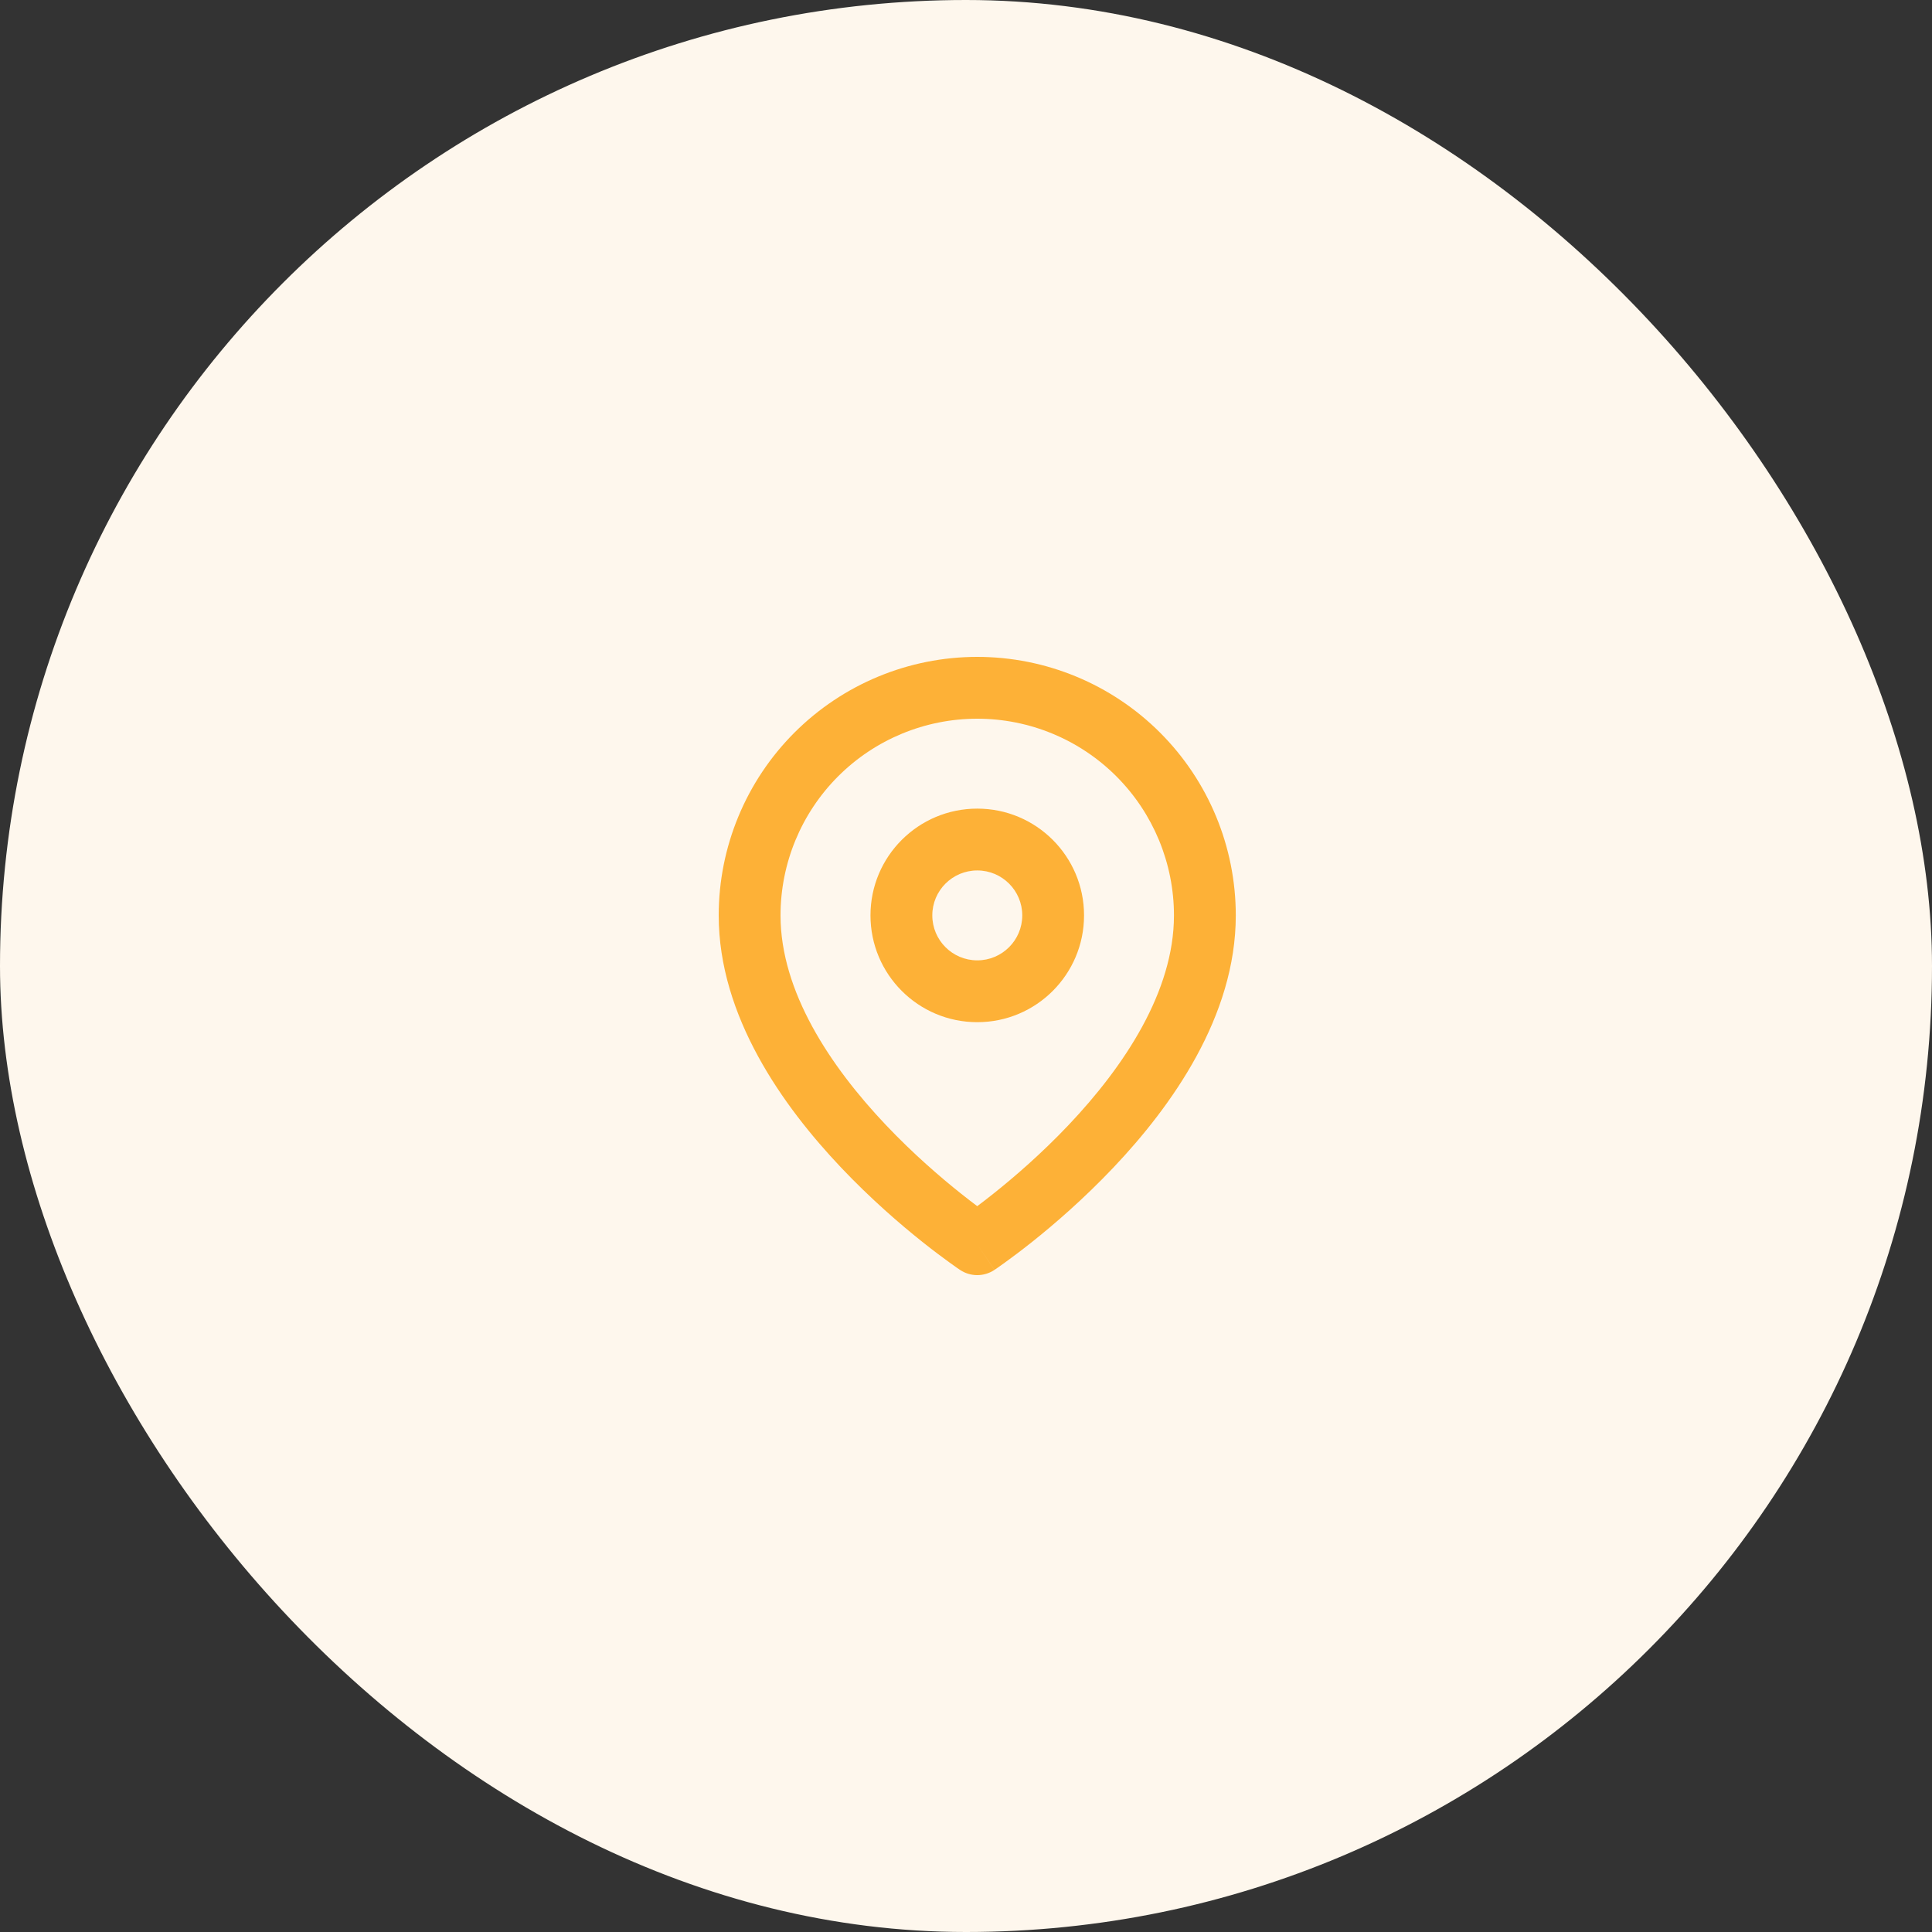
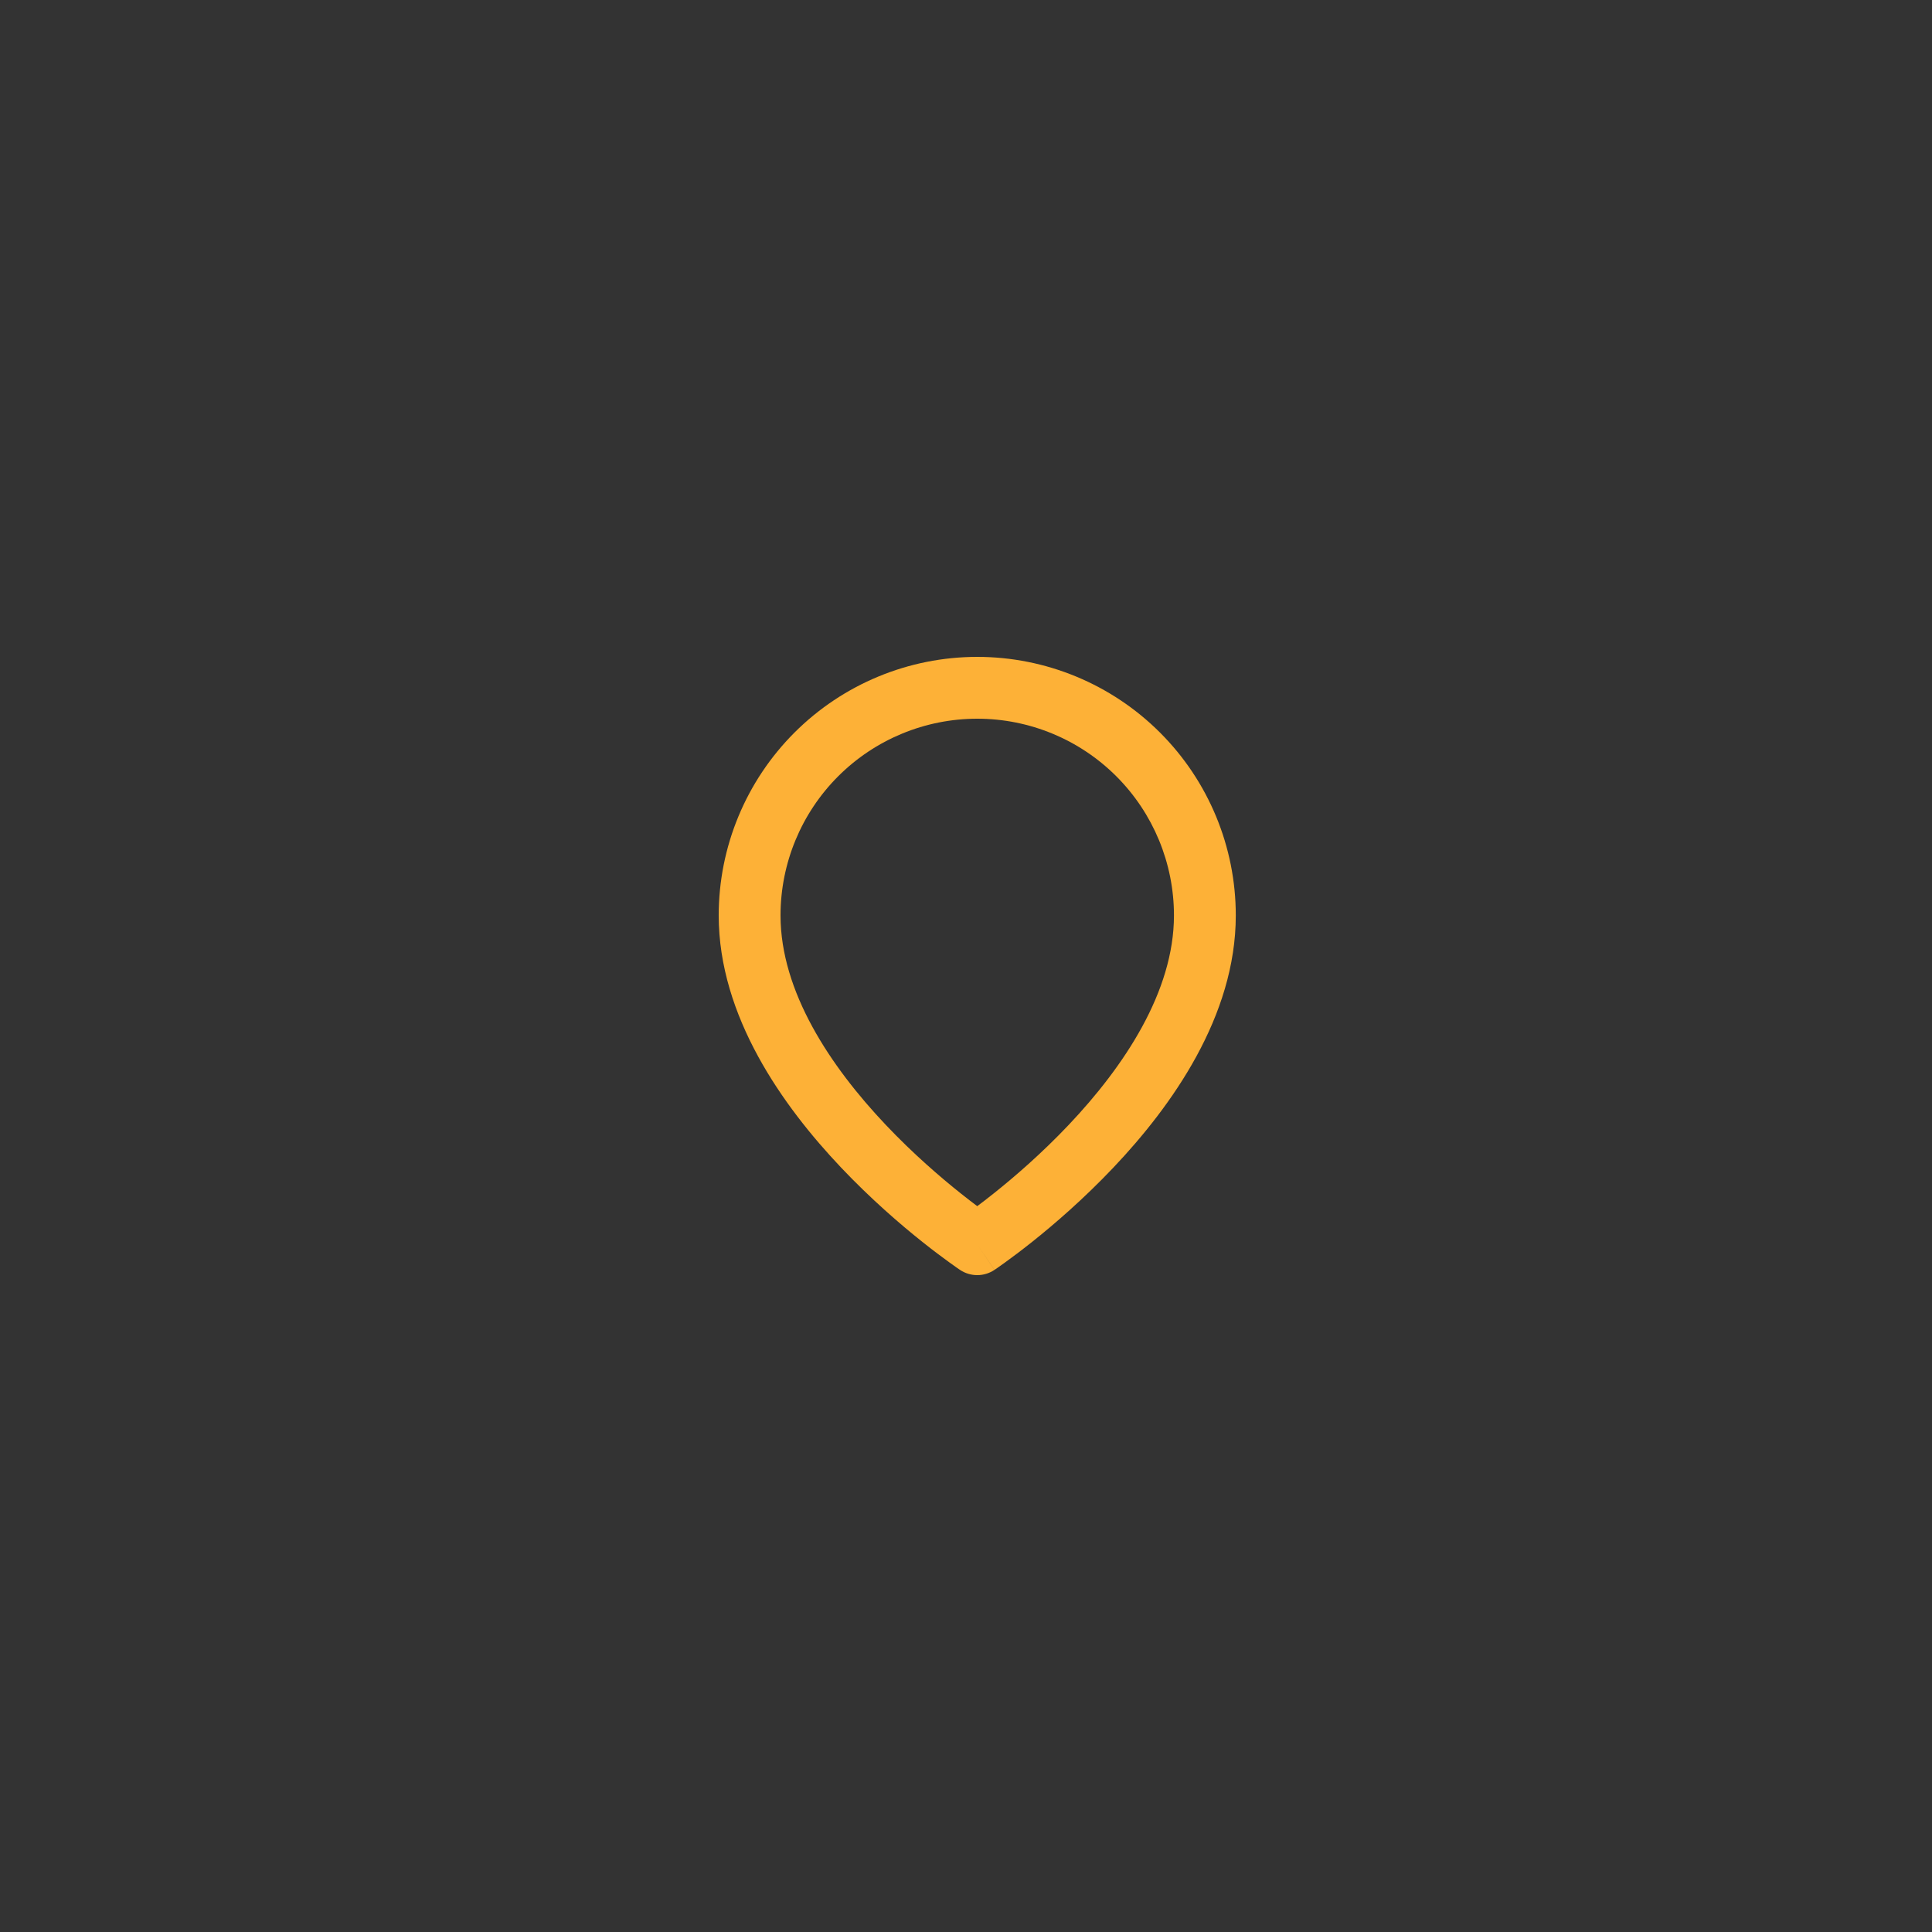
<svg xmlns="http://www.w3.org/2000/svg" width="50" height="50" viewBox="0 0 50 50" fill="none">
  <rect x="0" y="0" width="50" height="50" fill="#333333" stroke="none" />
-   <rect width="50" height="50" rx="25" fill="#FEF7ED" />
-   <path fill-rule="evenodd" clip-rule="evenodd" d="M25.292 20.927C23.765 20.927 22.528 22.164 22.528 23.69C22.528 25.217 23.765 26.454 25.292 26.454C26.818 26.454 28.055 25.217 28.055 23.69C28.055 22.164 26.818 20.927 25.292 20.927ZM24.128 23.69C24.128 23.048 24.649 22.527 25.292 22.527C25.934 22.527 26.456 23.048 26.456 23.69C26.456 24.333 25.934 24.854 25.292 24.854C24.649 24.854 24.128 24.333 24.128 23.69Z" fill="#FDB137" />
  <path fill-rule="evenodd" clip-rule="evenodd" d="M24.845 32.864L24.847 32.866C25.116 33.045 25.466 33.045 25.735 32.866L25.292 32.202C25.735 32.866 25.735 32.865 25.736 32.865L25.737 32.864L25.742 32.861L25.757 32.851C25.77 32.842 25.789 32.829 25.813 32.813C25.86 32.78 25.927 32.733 26.012 32.671C26.183 32.548 26.423 32.369 26.71 32.141C27.283 31.685 28.049 31.025 28.817 30.214C30.322 28.626 31.982 26.303 31.982 23.691C31.982 21.916 31.277 20.215 30.022 18.96C28.767 17.705 27.066 17 25.291 17C23.517 17 21.815 17.705 20.56 18.96C19.305 20.215 18.6 21.916 18.6 23.691C18.6 26.303 20.26 28.626 21.765 30.214C22.533 31.025 23.299 31.685 23.872 32.141C24.159 32.369 24.399 32.548 24.57 32.671C24.654 32.733 24.722 32.78 24.769 32.813C24.793 32.829 24.811 32.842 24.825 32.851L24.84 32.861L24.845 32.864ZM21.691 20.091C22.646 19.136 23.941 18.6 25.291 18.6C26.641 18.6 27.936 19.136 28.891 20.091C29.846 21.046 30.382 22.341 30.382 23.691C30.382 25.66 29.097 27.593 27.656 29.114C26.952 29.857 26.245 30.466 25.713 30.889C25.555 31.015 25.412 31.125 25.291 31.215C25.17 31.125 25.027 31.015 24.869 30.889C24.337 30.466 23.63 29.857 22.926 29.114C21.485 27.593 20.2 25.66 20.2 23.691C20.2 22.341 20.736 21.046 21.691 20.091ZM25.291 32.2C24.847 32.866 24.847 32.866 24.847 32.866L25.291 32.2Z" fill="#FDB137" />
</svg>